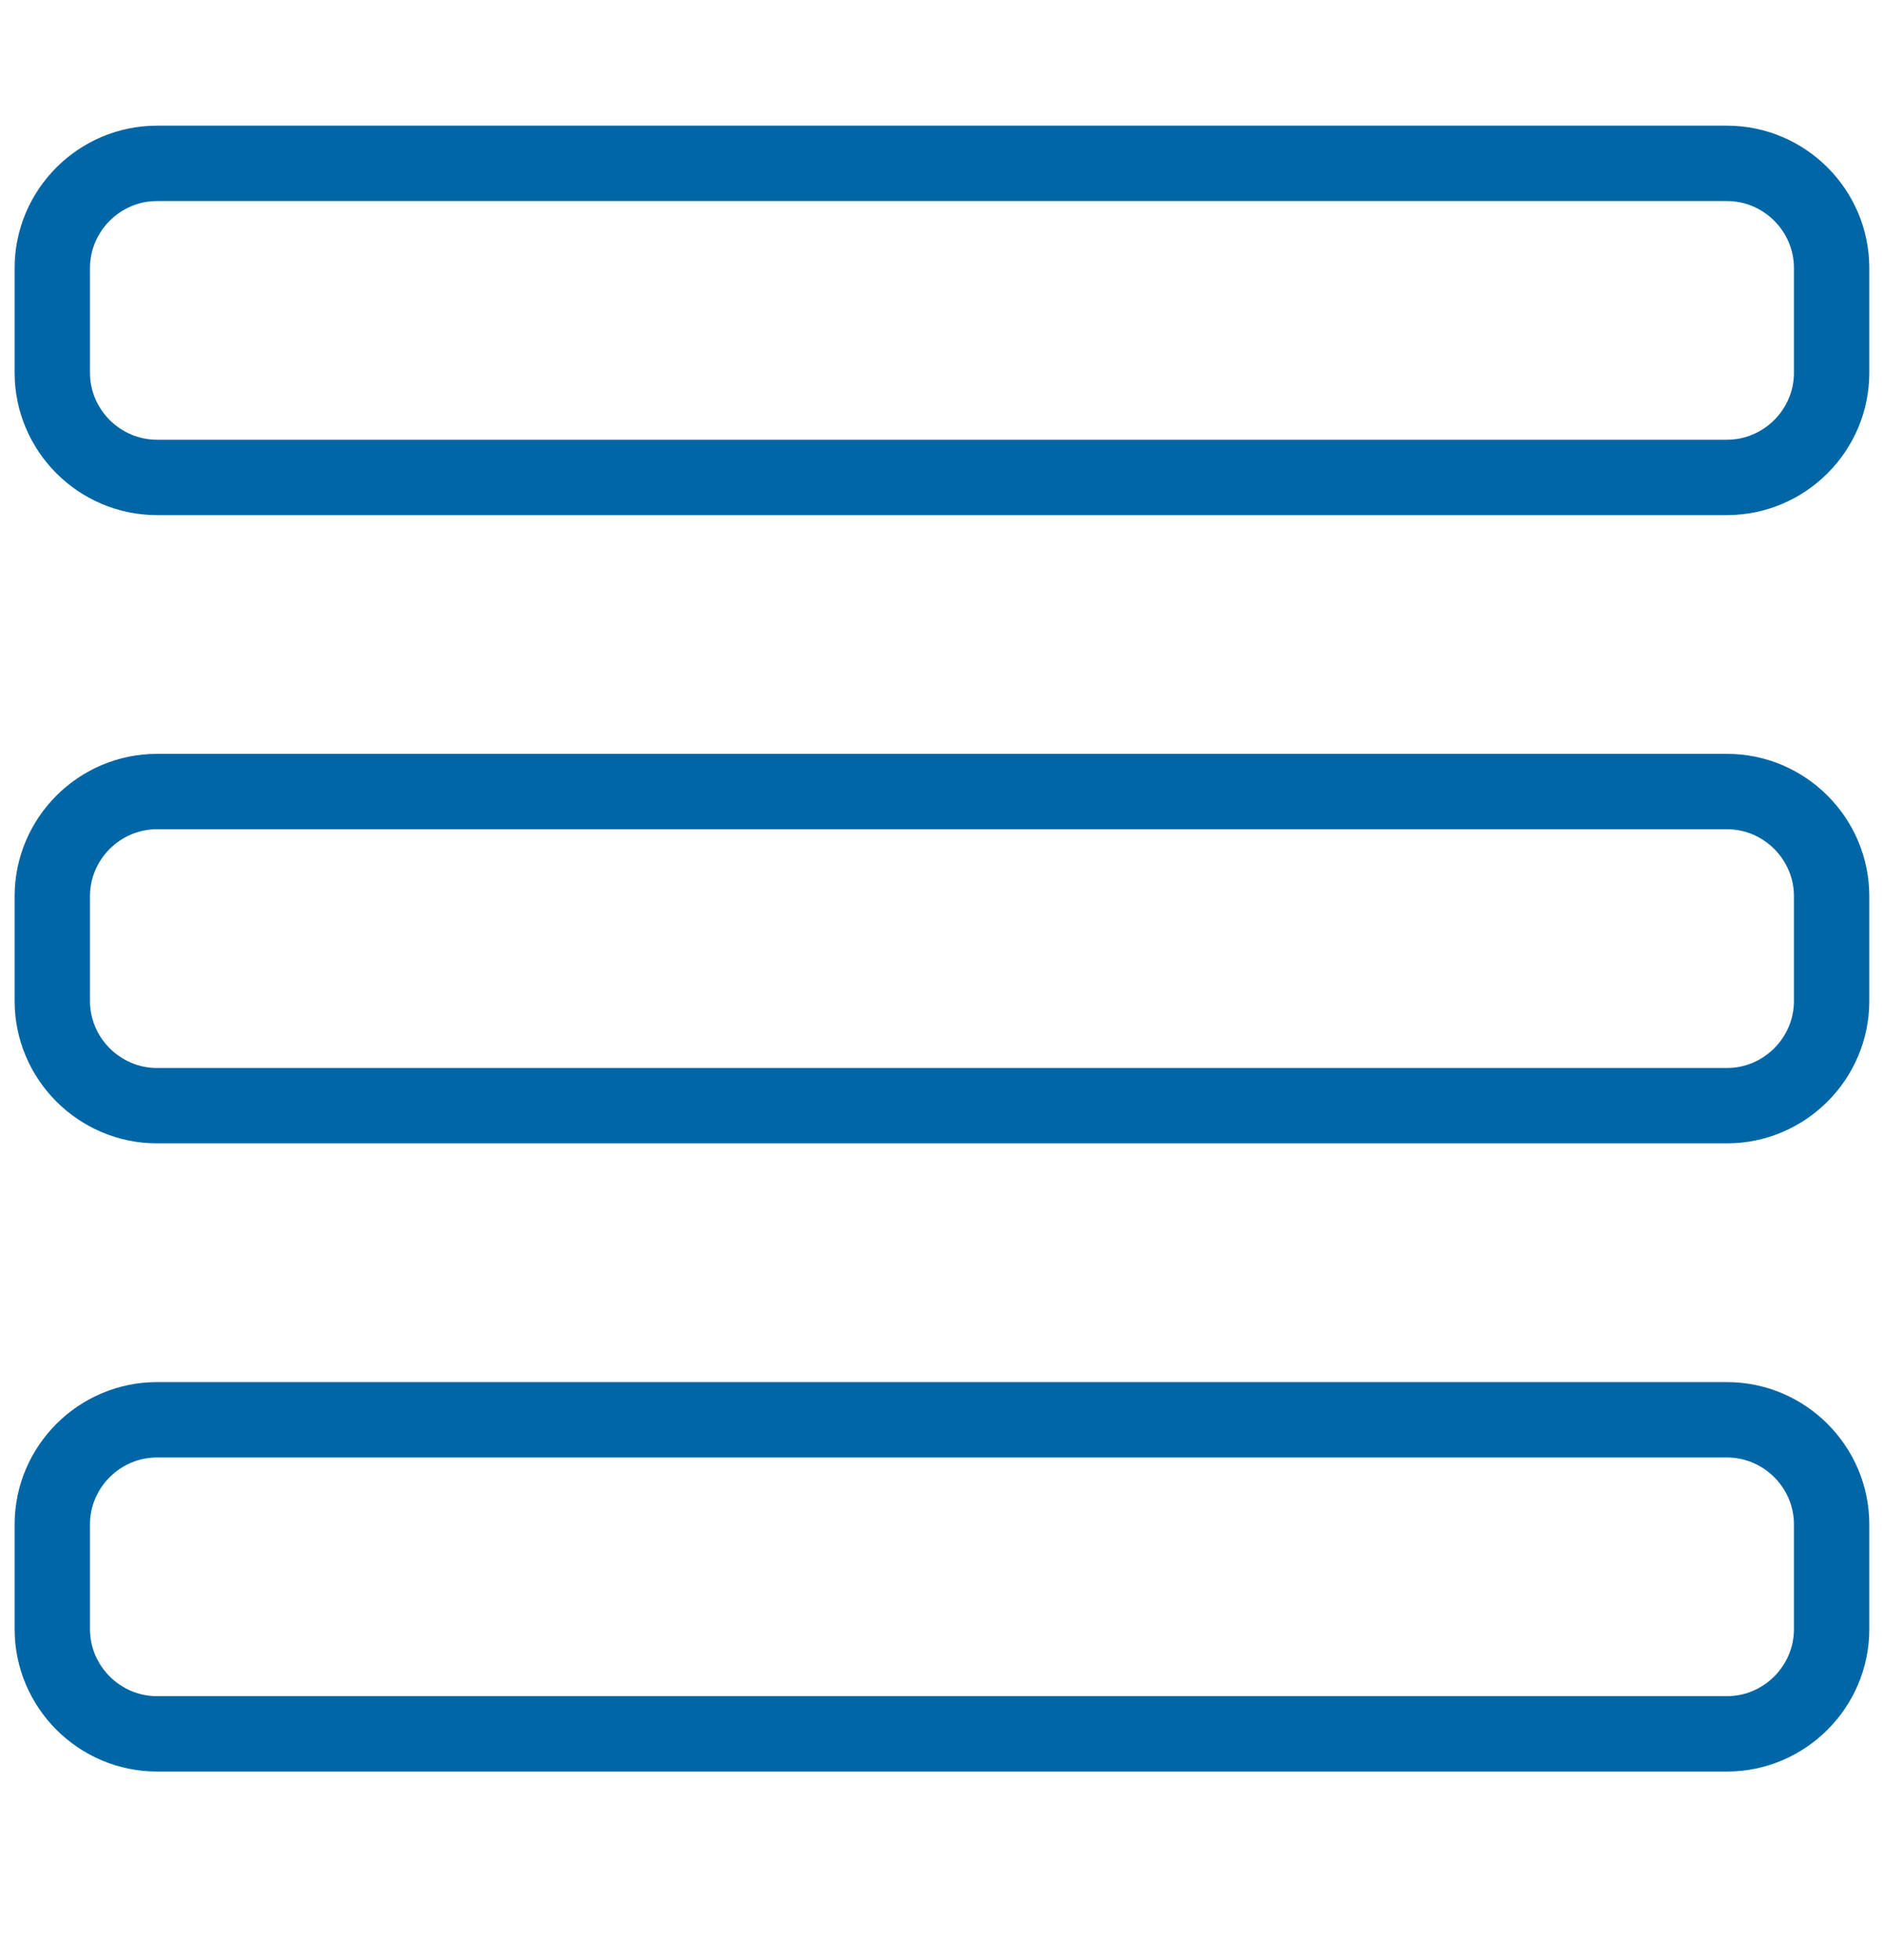
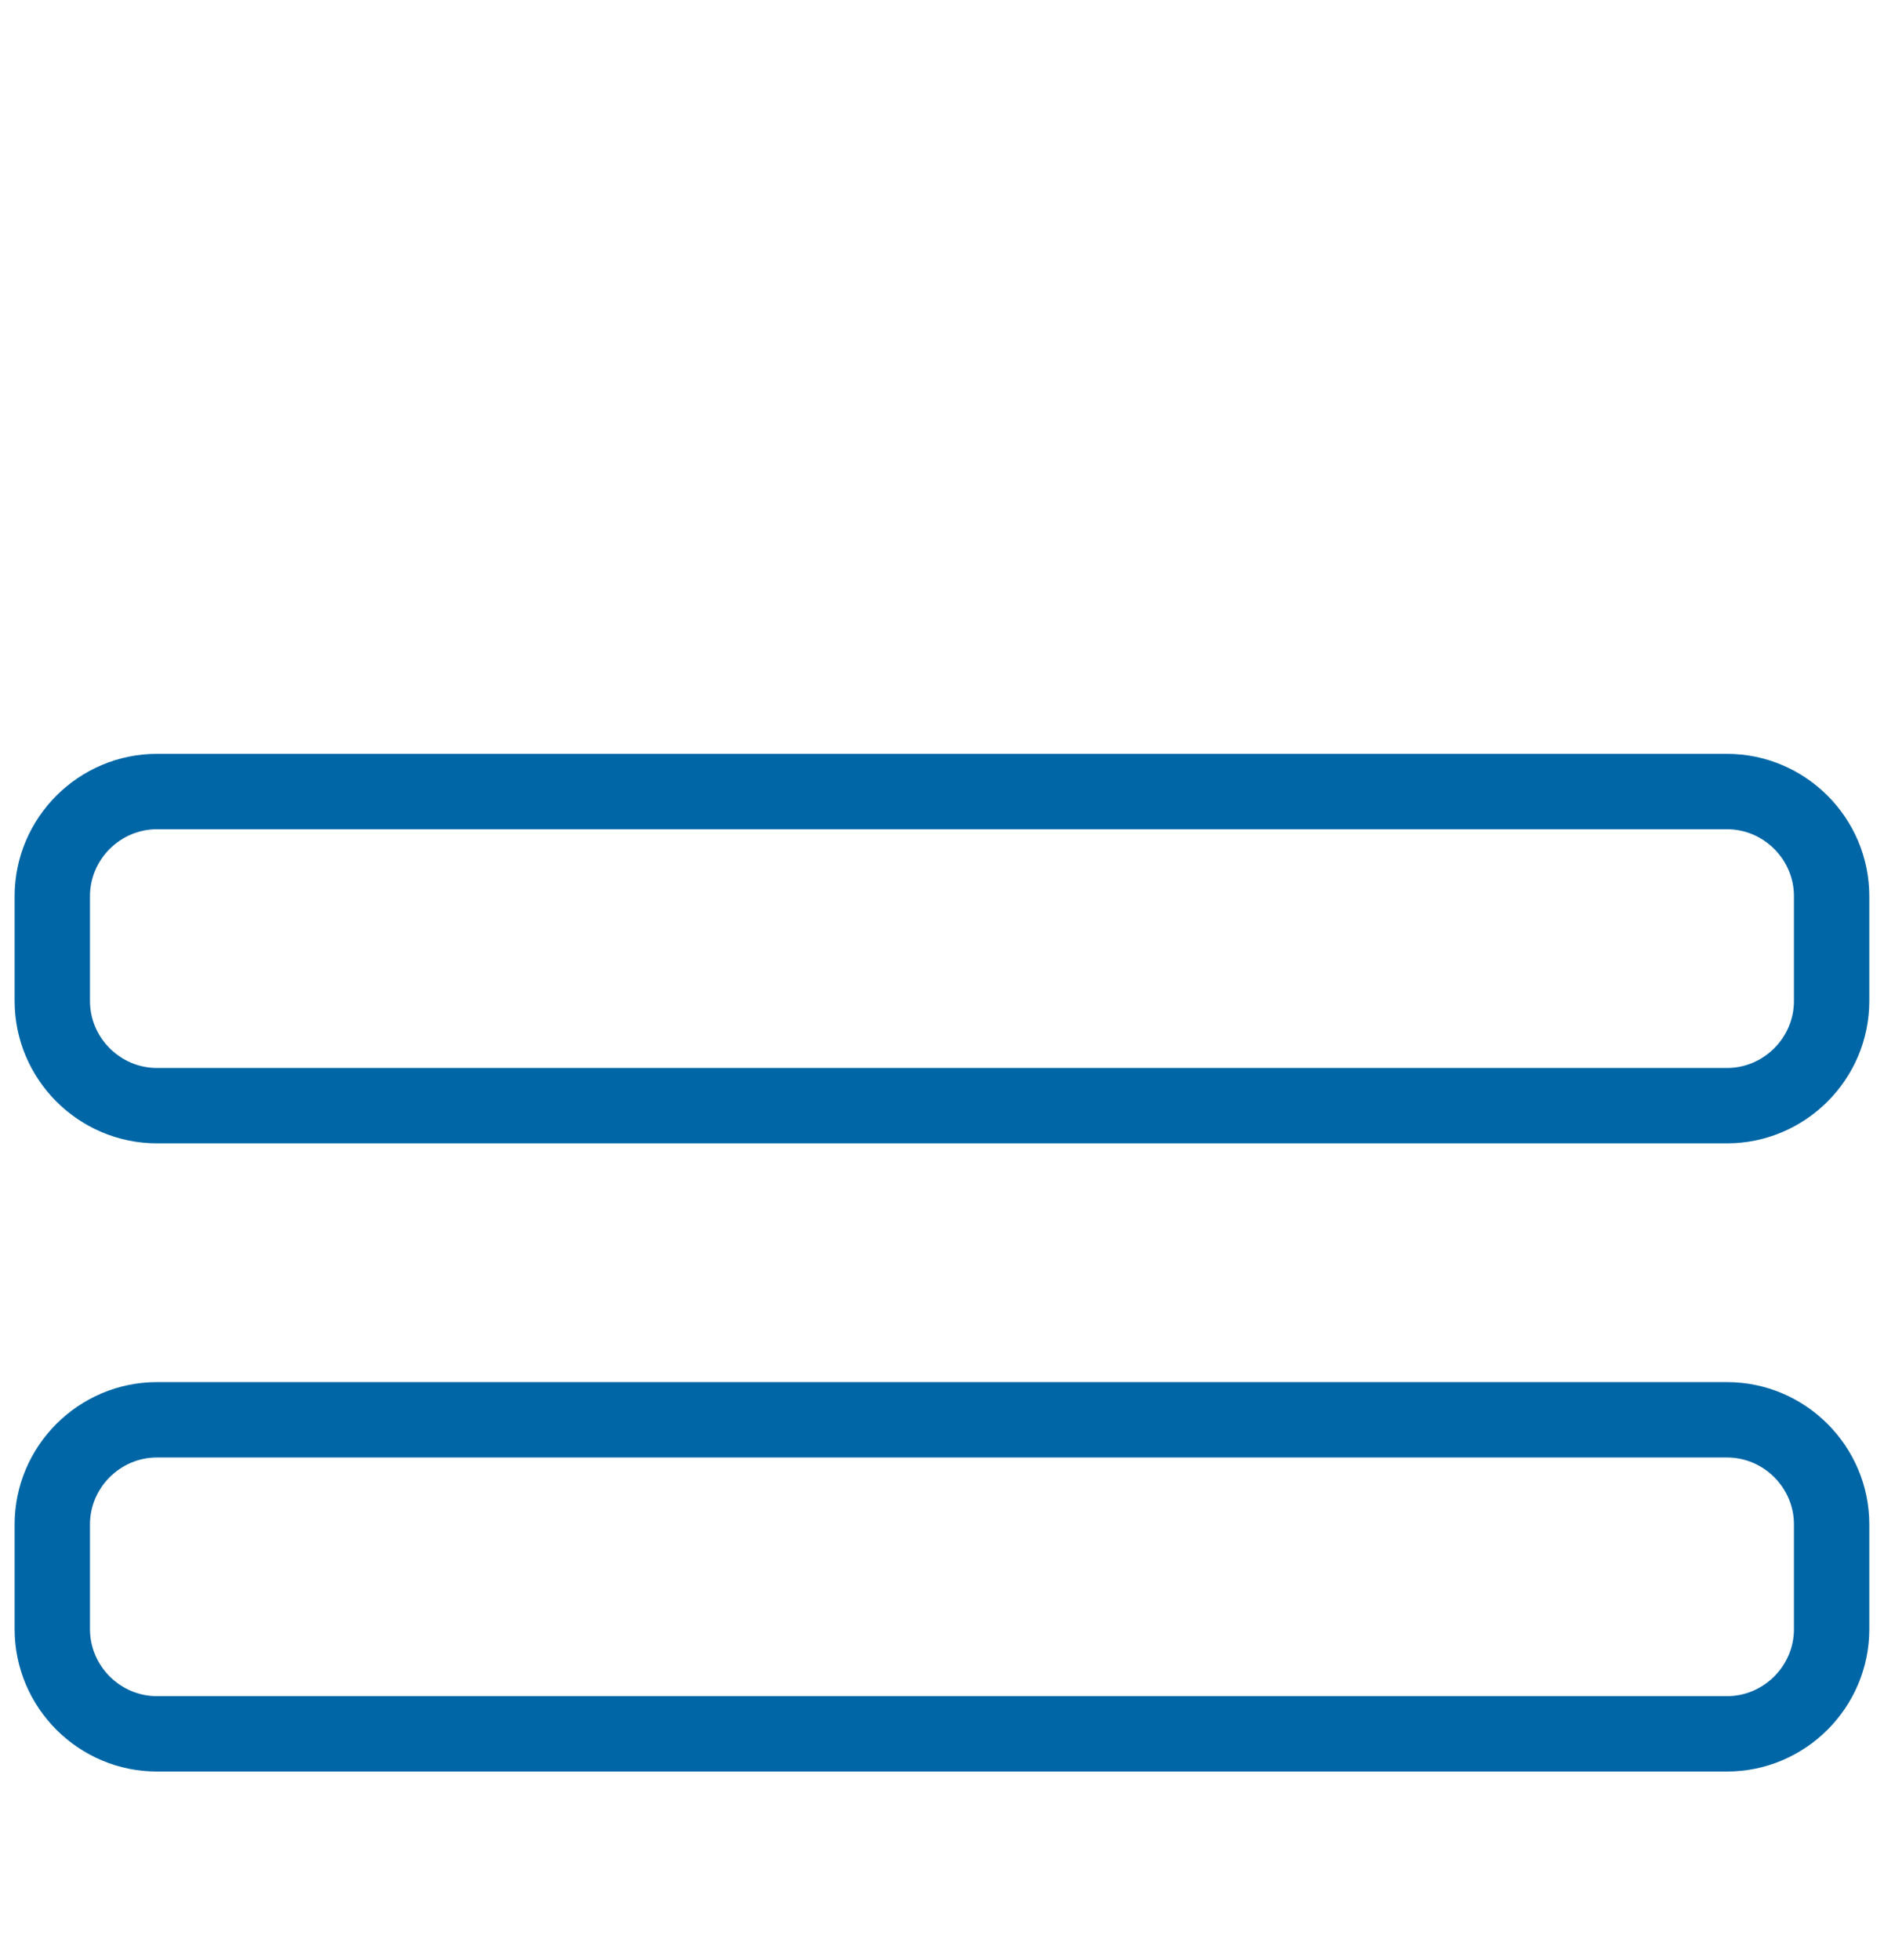
<svg xmlns="http://www.w3.org/2000/svg" width="25" height="26" viewBox="0 0 25 26" fill="none">
-   <path d="M24.305 4.945C24.305 5.708 23.68 6.333 22.916 6.333H2.083C1.319 6.333 0.694 5.708 0.694 4.945V3.556C0.694 2.792 1.319 2.167 2.083 2.167H22.916C23.68 2.167 24.305 2.792 24.305 3.556V4.945Z" stroke="#0066A6" stroke-linecap="round" stroke-linejoin="round" />
  <path d="M24.305 13.278C24.305 14.042 23.68 14.667 22.916 14.667H2.083C1.319 14.667 0.694 14.042 0.694 13.278V11.889C0.694 11.125 1.319 10.5 2.083 10.5H22.916C23.68 10.5 24.305 11.125 24.305 11.889V13.278Z" stroke="#0066A6" stroke-linecap="round" stroke-linejoin="round" />
  <path d="M24.305 21.611C24.305 22.375 23.68 23 22.916 23H2.083C1.319 23 0.694 22.375 0.694 21.611V20.222C0.694 19.459 1.319 18.834 2.083 18.834H22.916C23.68 18.834 24.305 19.459 24.305 20.222V21.611Z" stroke="#0066A6" stroke-linecap="round" stroke-linejoin="round" />
</svg>